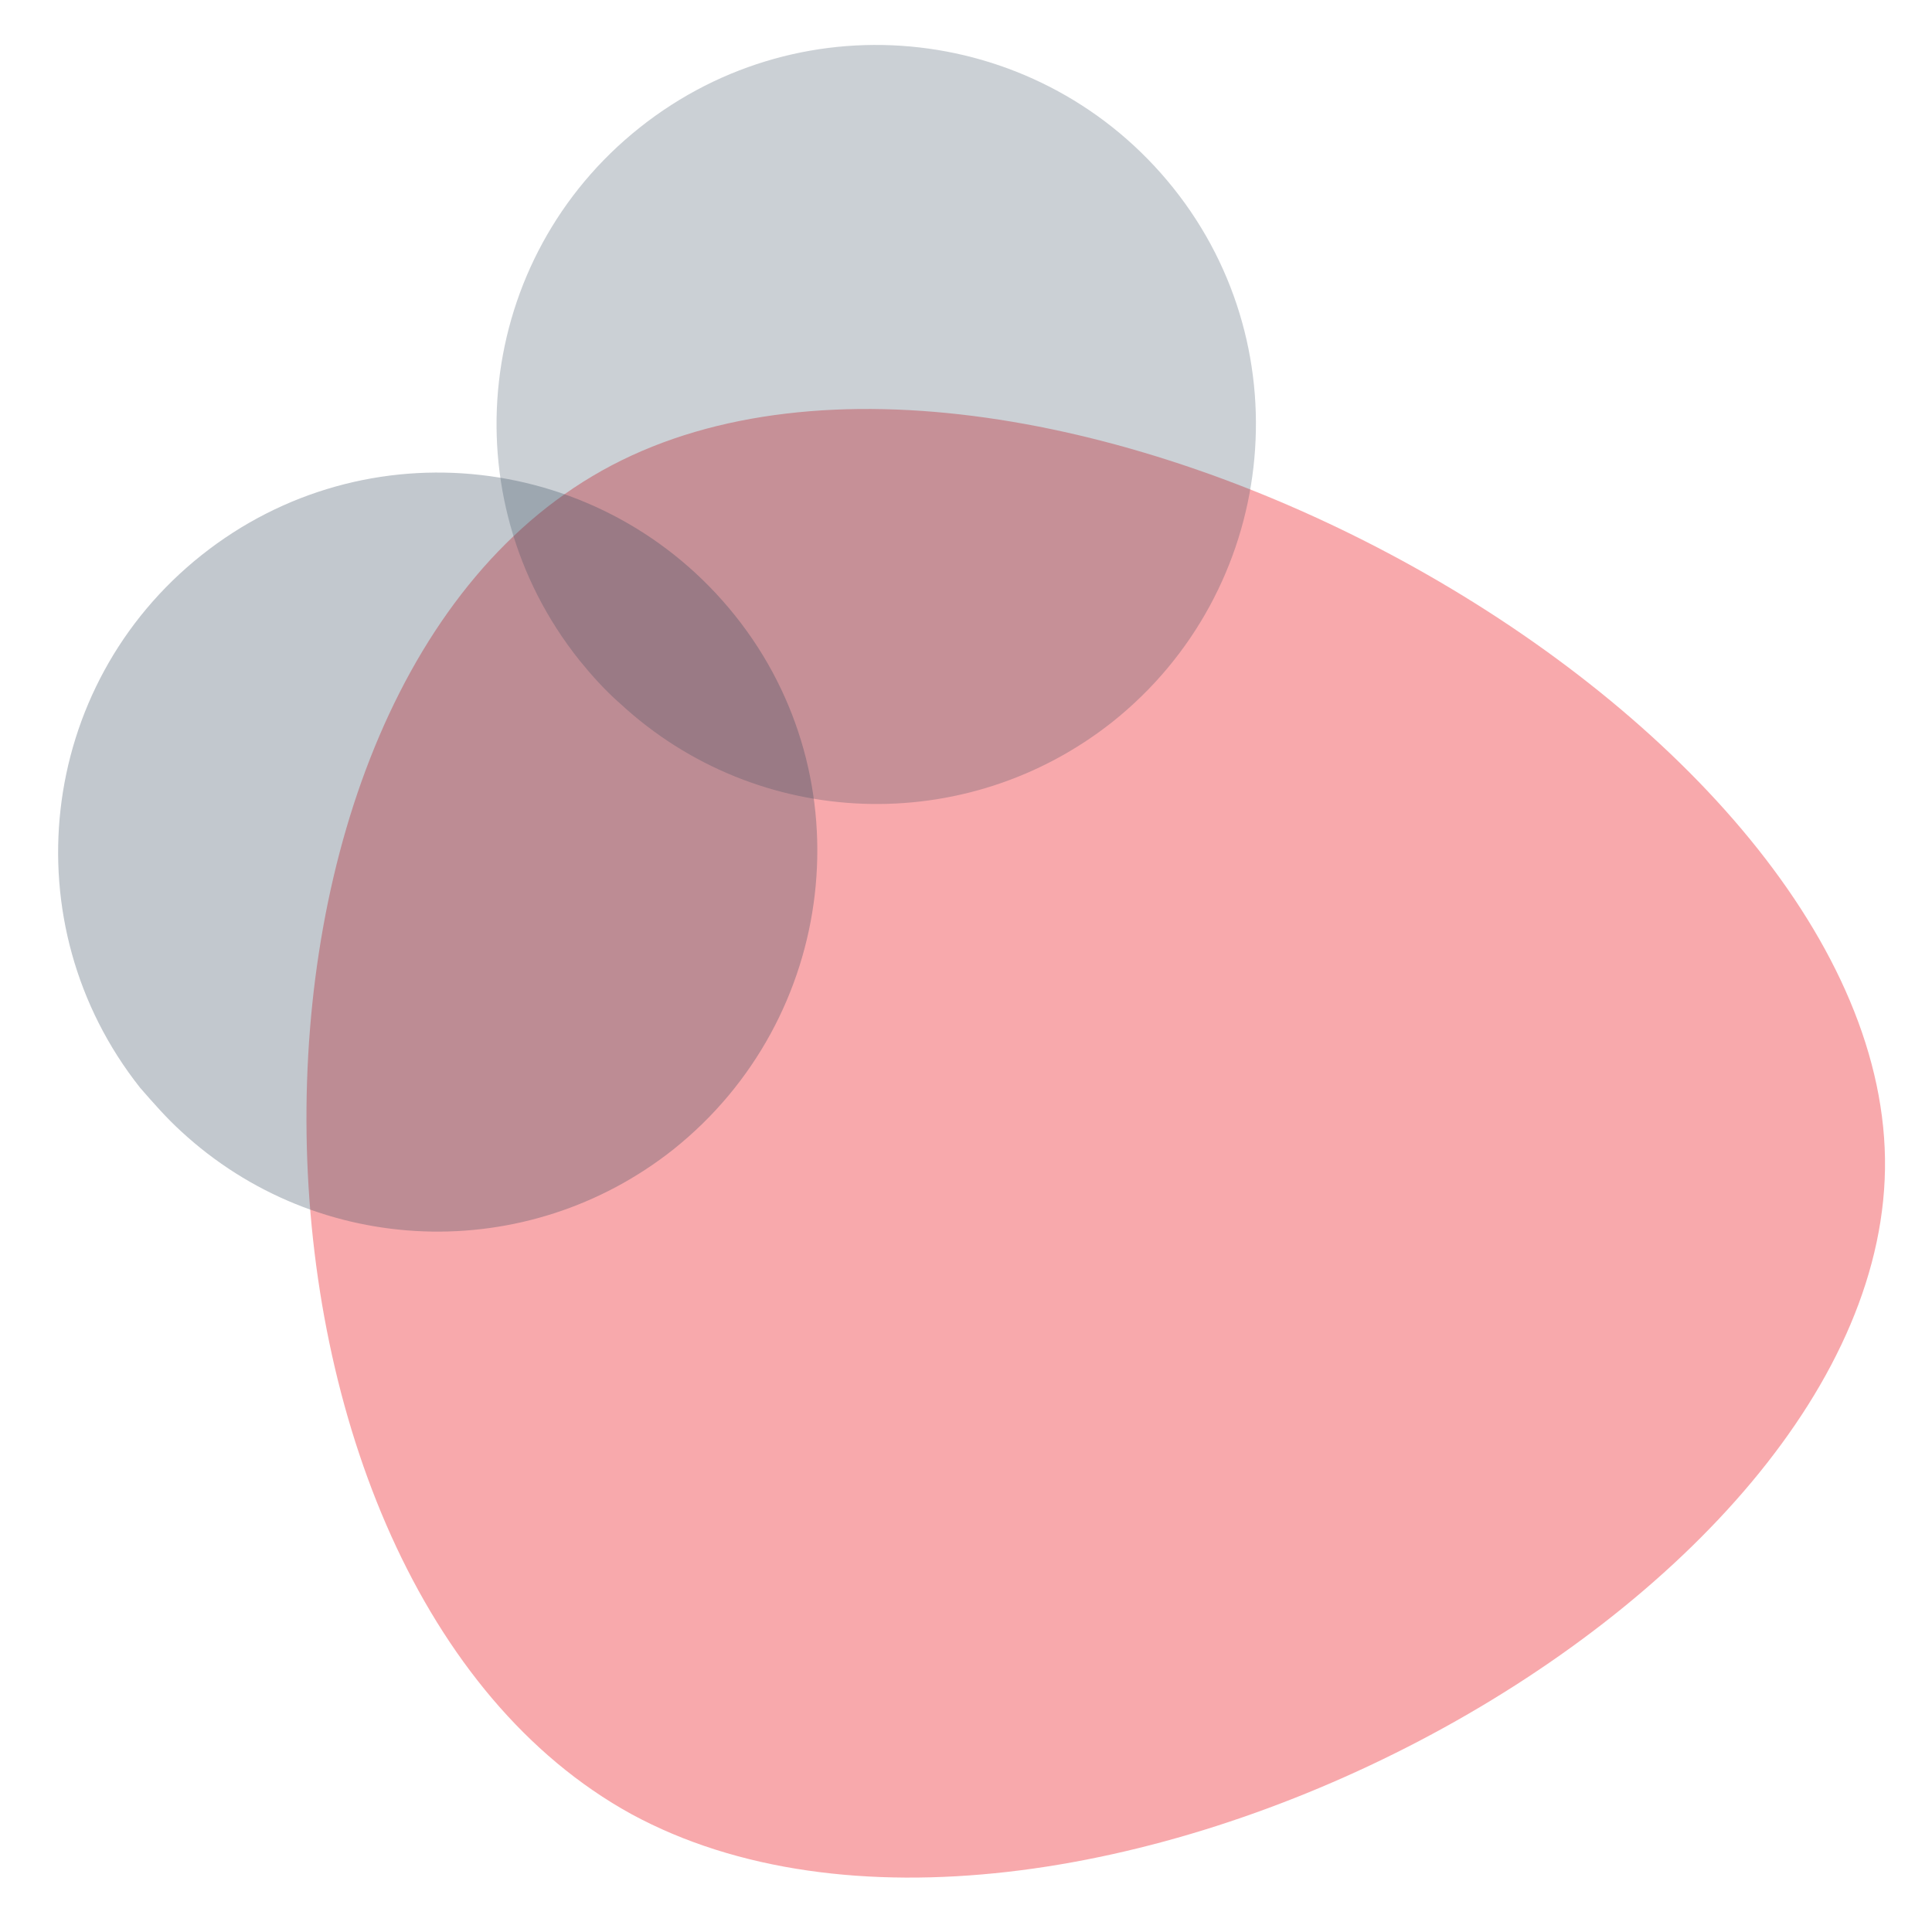
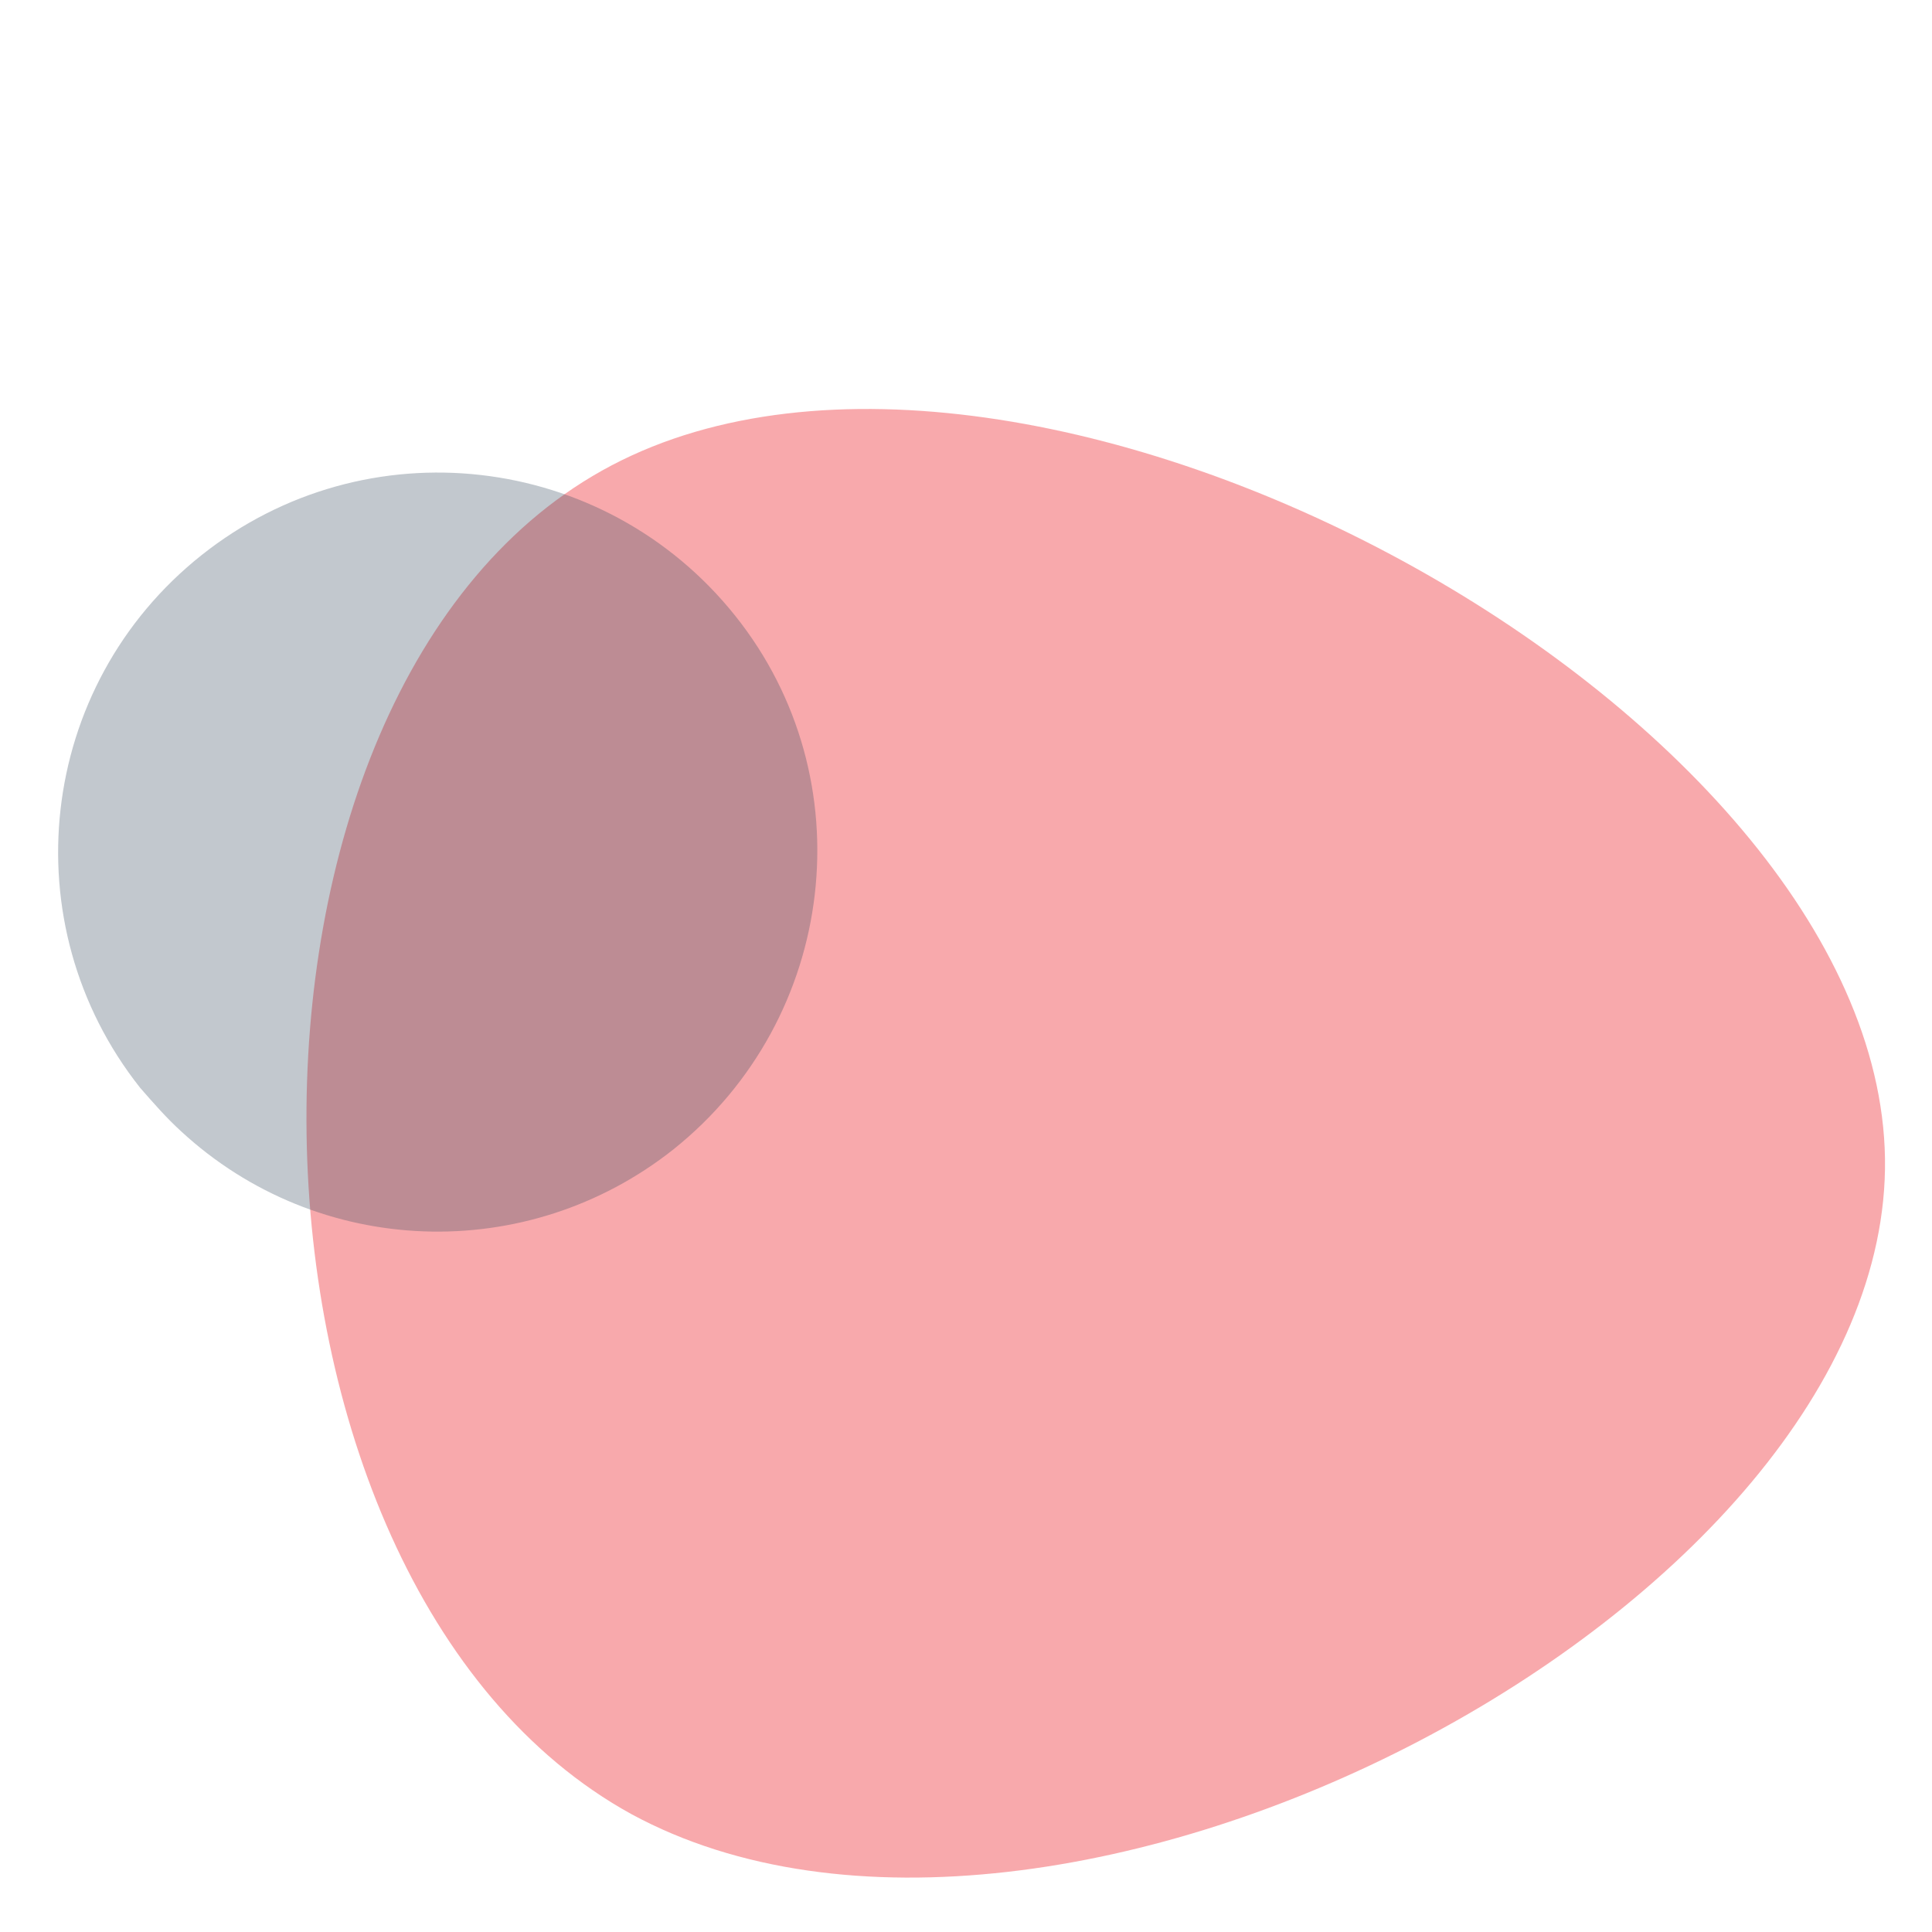
<svg xmlns="http://www.w3.org/2000/svg" version="1.1" id="Layer_1" x="0px" y="0px" viewBox="0 0 600 600" style="enable-background:new 0 0 600 600;" xml:space="preserve">
  <style type="text/css">
	.st0{opacity:0.5;fill:#F2555B;enable-background:new    ;}
	.st1{display:none;opacity:0.5;}
	.st2{display:inline;}
	.st3{fill:#F2547C;}
	.st4{fill:#F2547C;fill-opacity:0;}
	.st5{opacity:0.3;fill:#33475B;enable-background:new    ;}
	.st6{opacity:0.25;fill:#33475B;enable-background:new    ;}
</style>
  <path class="st0" d="M585.4,359.8c2,138.9-257.3,275.2-389.3,203.6C64.7,491.1,60.5,212.5,190,144.5  C319.8,76.3,583.3,220.1,585.4,359.8z" />
  <g transform="matrix(1.4, 0, 0, 1.4, -47.272, -99.97)" class="st1">
    <g transform="matrix(1,0,0,1,84.754,78.217)" class="st2">
      <g transform="matrix(1,0,0,1,34.275,172.06)">
-         <path class="st3" d="M46.7-51.9c35-35.3,225.3-35.3,260.3,0s35,227.1,0,262.4s-225.3,35.3-260.3,0     C11.8,175.9,11.8-16.5,46.7-51.9z" />
-         <path class="st4" d="M46.7-51.9c35-35.3,225.3-35.3,260.3,0s35,227.1,0,262.4s-225.3,35.3-260.3,0     C11.8,175.9,11.8-16.5,46.7-51.9z" />
+         <path class="st3" d="M46.7-51.9c35-35.3,225.3-35.3,260.3,0s35,227.1,0,262.4s-225.3,35.3-260.3,0     C11.8,175.9,11.8-16.5,46.7-51.9" />
      </g>
    </g>
  </g>
  <g id="GRAPHIC">
    <path class="st5" d="M43.5,337.8C3.3,287,11.5,213,62.6,172.4s125.1-32,165.7,18.8s31.7,125.1-19.1,165.7   c-45.5,36.1-110.4,33.8-153-5.6C51.7,347.2,47.6,342.5,43.5,337.8z" />
-     <path class="st6" d="M179.9,205c-40.5-50.8-32.3-124.8,18.8-165.4s125.1-32,165.7,18.8s32,125.1-18.8,165.7   c-45.5,36.1-110.4,33.8-153-5.6C187.9,214.4,183.7,209.7,179.9,205z" />
  </g>
</svg>